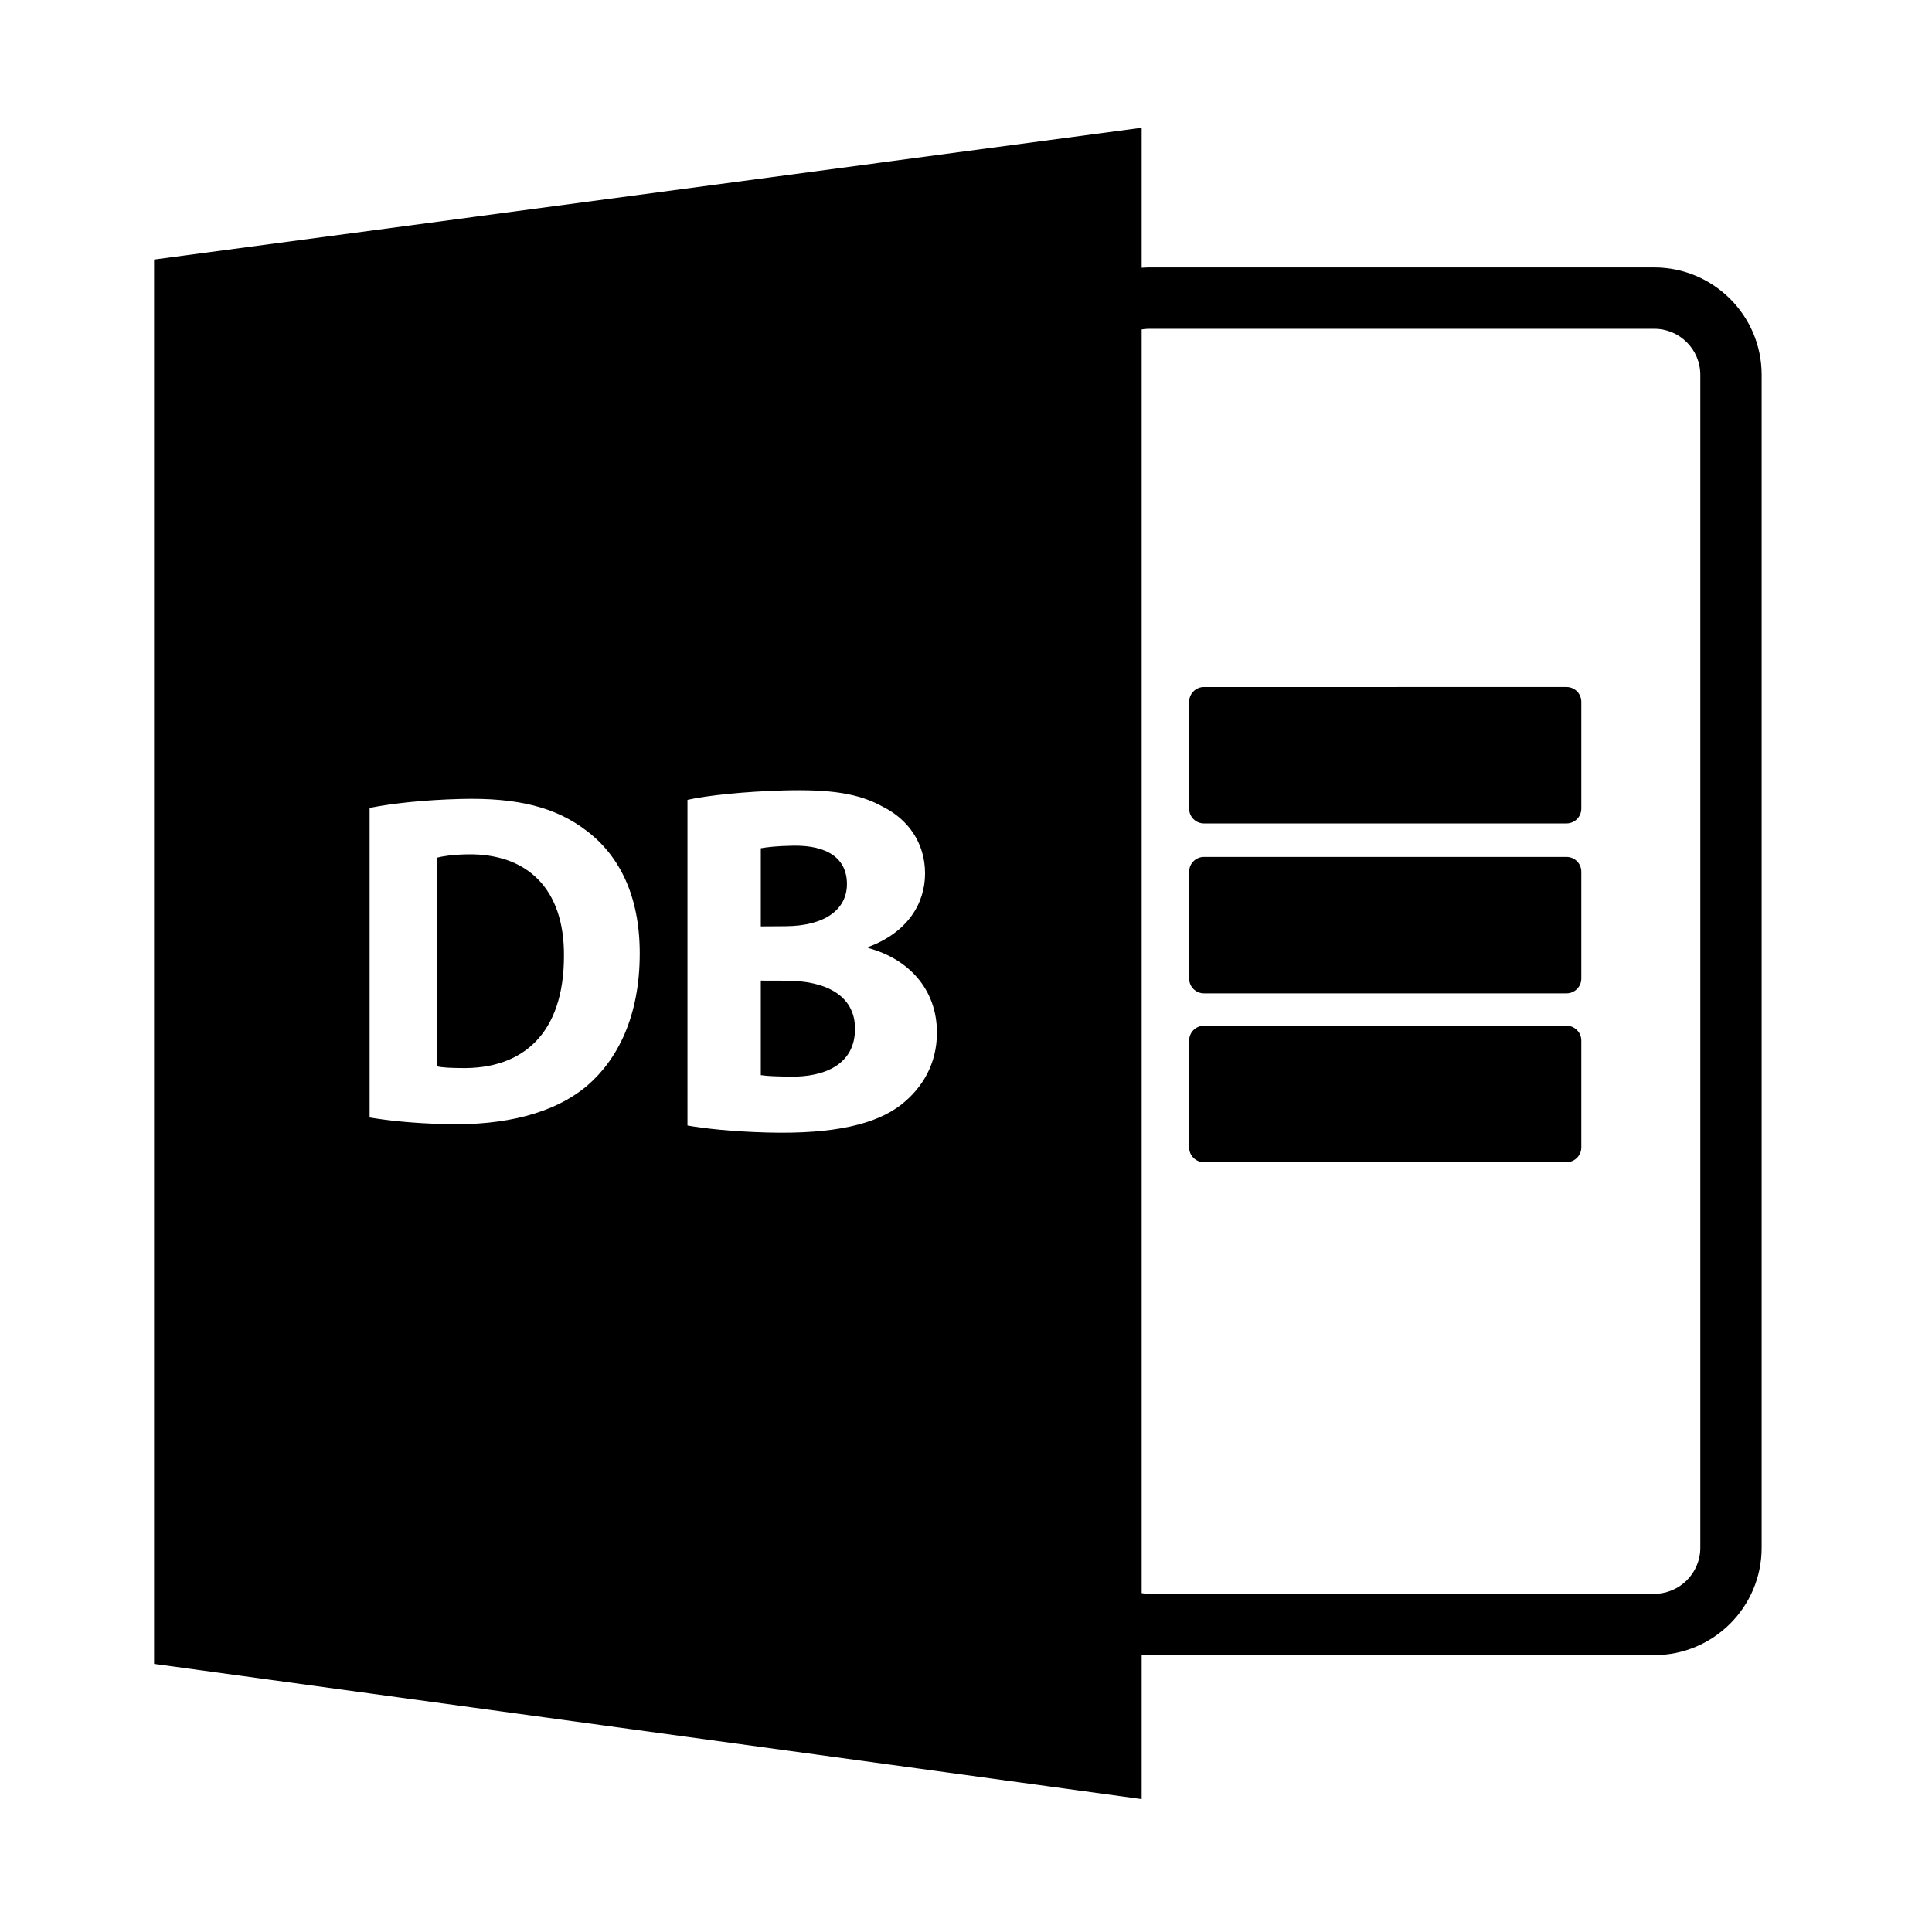
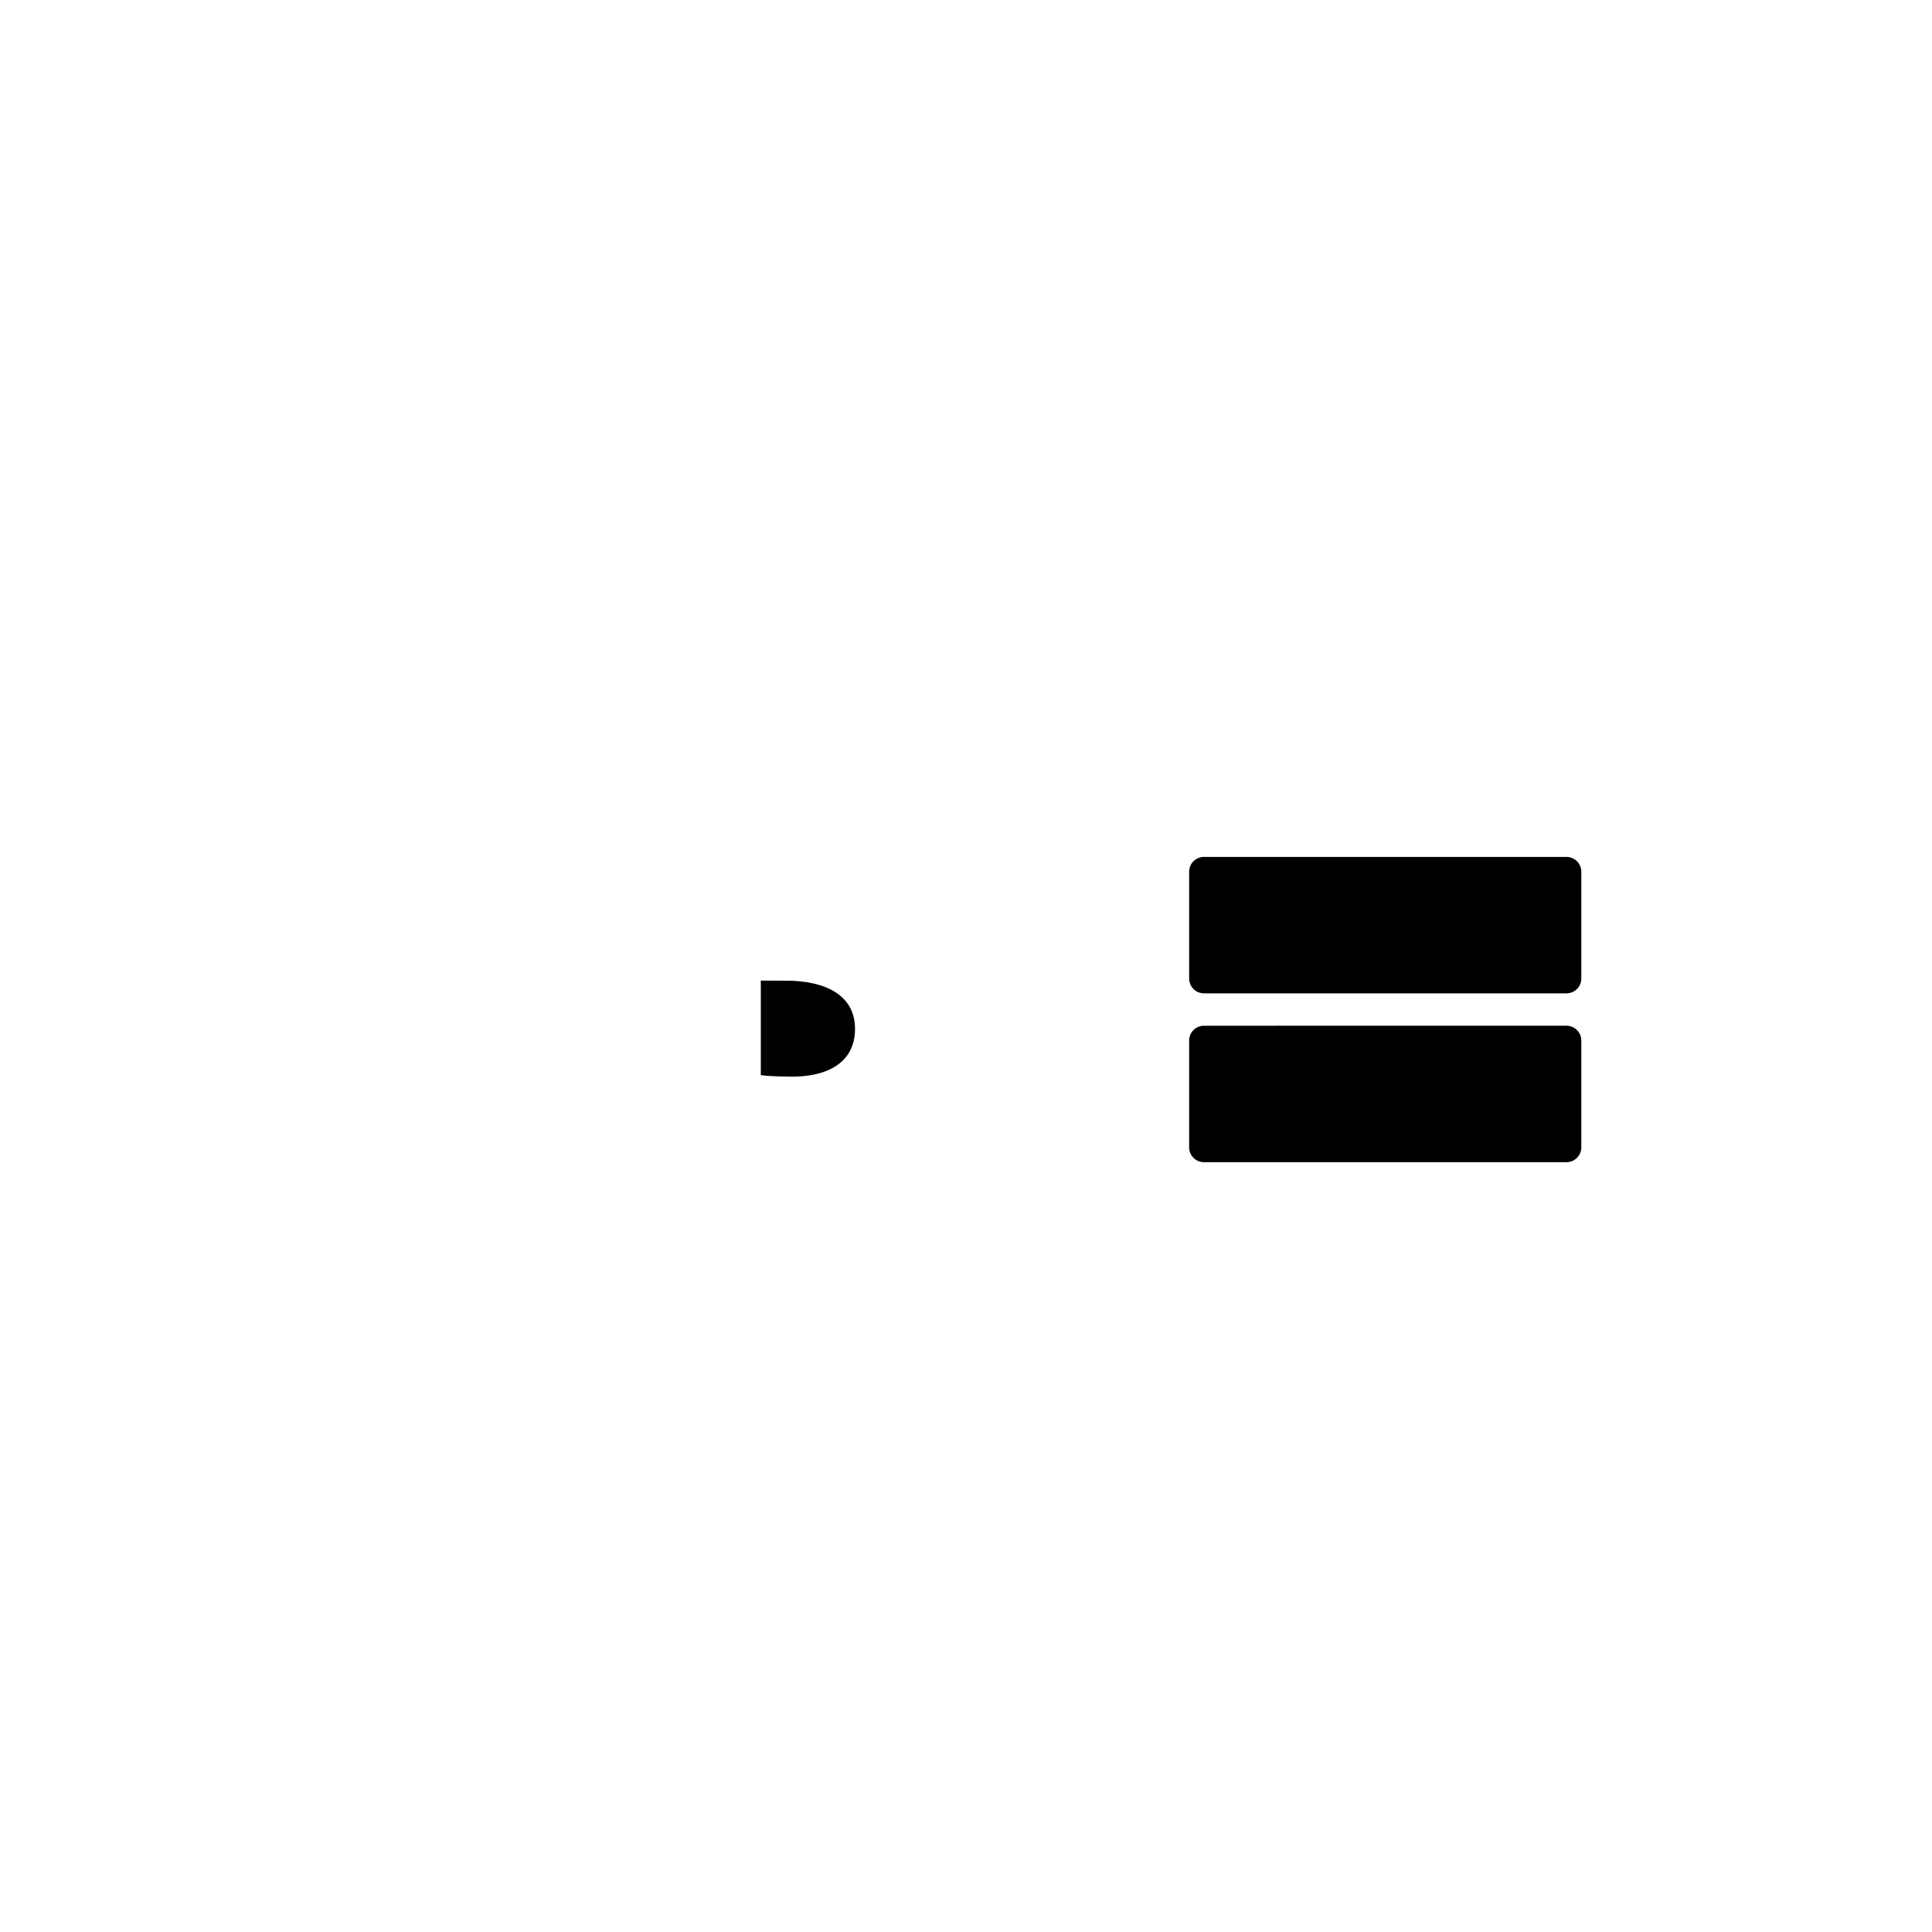
<svg xmlns="http://www.w3.org/2000/svg" version="1.1" id="Layer_1" x="0px" y="0px" width="126px" height="126px" viewBox="0 0 126 126" enable-background="new 0 0 126 126" xml:space="preserve">
  <path d="M51.29,63.957l-1.672-0.005v6.164c0.482,0.073,1.061,0.083,1.9,0.099c2.24,0.039,4.244-0.782,4.244-3.119  C55.763,64.857,53.759,63.962,51.29,63.957z" />
-   <path d="M55.235,57.655c0-1.677-1.279-2.542-3.523-2.501c-1.066,0.018-1.676,0.095-2.094,0.167v5.095l1.609-0.01  C53.827,60.39,55.235,59.298,55.235,57.655z" />
-   <path d="M74.456,107.92c0.145,0.009,0.287,0.022,0.434,0.022h33c3.86,0,7-3.141,7-7v-76.5c0-3.859-3.14-7-7-7h-33  c-0.146,0-0.289,0.013-0.434,0.021V8.332l-64.408,8.596v91.586l64.408,8.818V107.92z M74.456,21.486  c0.143-0.021,0.285-0.043,0.434-0.043h33c1.654,0,3,1.346,3,3v76.5c0,1.654-1.346,3-3,3h-33c-0.148,0-0.291-0.023-0.434-0.045  V21.486z M38.294,70.805c-2.145,1.813-5.365,2.608-9.232,2.509c-2.279-0.061-3.879-0.255-4.957-0.436V52.689  c1.59-0.316,3.684-0.524,5.918-0.583c3.768-0.101,6.246,0.558,8.209,2.058c2.137,1.605,3.49,4.225,3.49,8.015  C41.722,66.287,40.276,69.099,38.294,70.805z M58.749,72.063c-1.629,1.253-4.336,1.909-8.682,1.796  c-2.395-0.063-4.164-0.27-5.232-0.457V52.165c1.258-0.29,3.826-0.55,6.264-0.614c3.021-0.079,4.895,0.168,6.518,1.084  c1.568,0.793,2.713,2.299,2.713,4.327c0,1.997-1.176,3.864-3.707,4.8v0.065c2.563,0.69,4.482,2.622,4.482,5.521  C61.104,69.38,60.159,70.962,58.749,72.063z" />
-   <path d="M30.489,55.718c-0.992,0.018-1.629,0.121-2.008,0.221v13.598c0.379,0.099,0.988,0.109,1.541,0.117  c4.064,0.101,6.758-2.244,6.758-7.311C36.812,57.937,34.353,55.651,30.489,55.718z" />
-   <path d="M78.518,53.702h23.646c0.533,0,0.965-0.433,0.965-0.964v-6.969c0-0.532-0.432-0.965-0.965-0.965H78.518  c-0.533,0-0.965,0.433-0.965,0.965v6.969C77.553,53.269,77.984,53.702,78.518,53.702z" />
  <path d="M78.518,64.783h23.646c0.533,0,0.965-0.432,0.965-0.965v-6.967c0-0.533-0.432-0.965-0.965-0.965H78.518  c-0.533,0-0.965,0.432-0.965,0.965v6.967C77.553,64.351,77.984,64.783,78.518,64.783z" />
  <path d="M78.518,75.794h23.646c0.533,0,0.965-0.433,0.965-0.965v-6.969c0-0.531-0.432-0.964-0.965-0.964H78.518  c-0.533,0-0.965,0.433-0.965,0.964v6.969C77.553,75.362,77.984,75.794,78.518,75.794z" />
</svg>